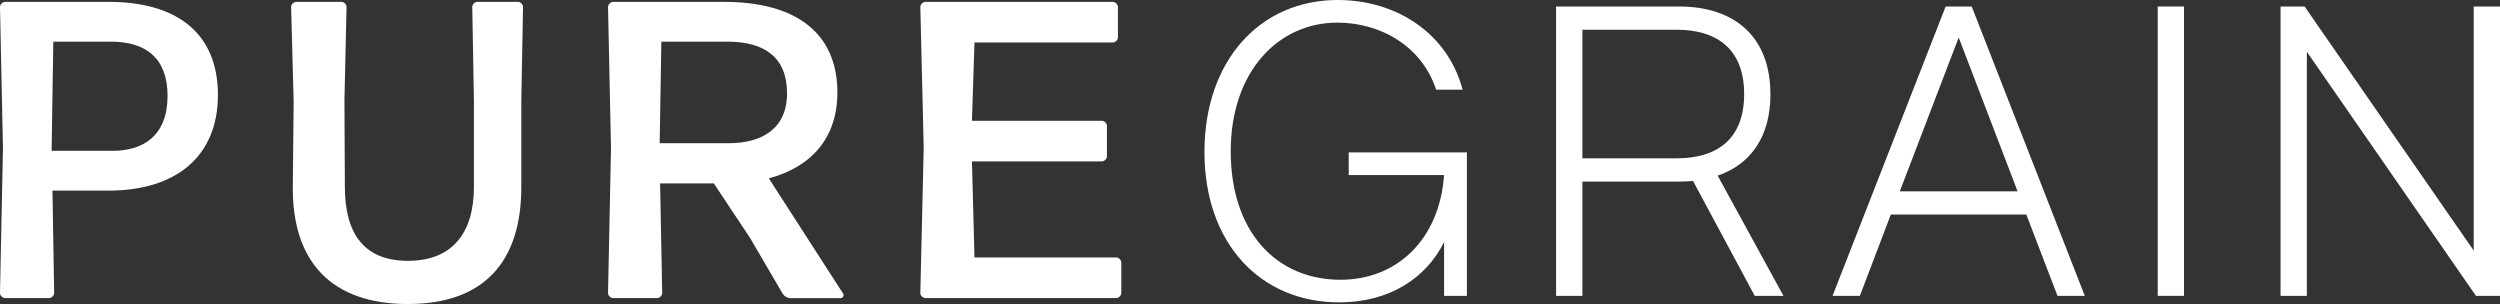
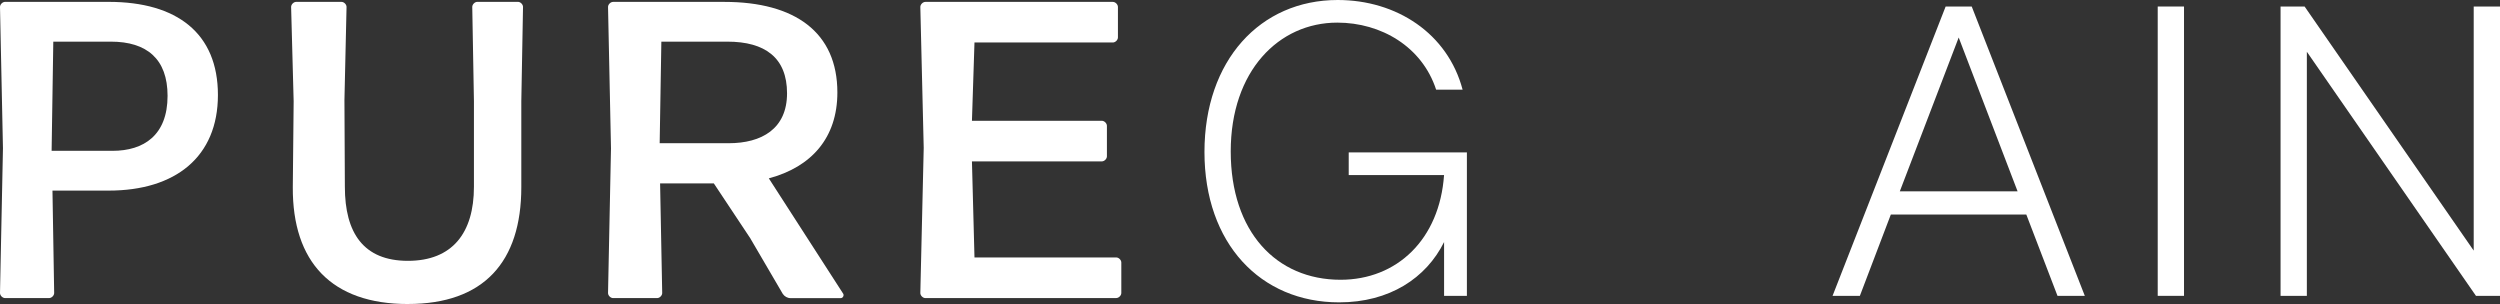
<svg xmlns="http://www.w3.org/2000/svg" width="921" height="112" viewBox="0 0 921 112" fill="none">
  <rect x="0" y="0" width="921" height="112" fill="#333333" stroke="none" />
  <path d="M496.868 56.148H540.404V108.989H532V89.171C525.394 102.453 511.886 111.389 493.342 111.389C464.37 111.389 443.723 89.694 443.723 55.991C443.723 22.288 464.213 0 492.81 0C514.504 0 533.344 12.313 538.824 33.031H529.068C523.893 17.192 508.805 8.334 492.661 8.334C471.116 8.334 453.401 26.128 453.401 55.773C453.401 85.418 470.217 103.064 493.857 103.064C514.652 103.064 530.334 88.202 531.992 64.483H496.868V56.148Z" fill="white" />
-   <path d="M652.234 34.68C652.234 50.293 645.026 60.503 632.791 64.709L657.033 108.998H646.448L623.707 66.664C622.057 66.812 620.33 66.891 618.602 66.891H582.945V108.998H573.259V2.4H618.593C639.31 2.4 652.216 13.806 652.216 34.68H652.234ZM582.954 10.961V58.321H617.781C631.744 58.321 642.547 51.942 642.547 34.68C642.547 17.419 631.735 10.961 617.781 10.961H582.954Z" fill="white" />
  <path d="M746.497 79.039H696.581L685.176 108.989H675.114L716.774 2.4H726.382L768.042 108.989H757.981L746.497 79.039ZM699.889 70.487H743.277L721.583 13.815L699.889 70.487Z" fill="white" />
  <path d="M794.903 2.4H804.589V108.989H794.903V2.4Z" fill="white" />
  <path d="M849.844 19.068V108.989H840.158V2.4H849.015L911.314 92.321V2.4H921V108.989H912.143L849.844 19.068Z" fill="white" />
  <path d="M40.063 70.216H19.329L19.957 107.942C19.957 108.876 19.024 109.81 18.081 109.81H1.867C0.934 109.81 0 108.876 0 107.942L1.091 54.63L0 2.557C0 1.623 0.934 0.689 1.867 0.689H40.063C65.16 0.689 80.284 12.226 80.284 34.986C80.284 57.745 64.689 70.216 40.063 70.216ZM40.84 15.342H19.634L19.015 55.564H41.459C52.996 55.564 61.731 49.795 61.731 35.3C61.731 21.738 54.095 15.342 40.84 15.342Z" fill="white" />
  <path d="M150.27 112C122.205 112 107.711 96.571 107.868 68.968L108.182 37.325L107.248 2.557C107.248 1.623 108.182 0.689 109.124 0.689H125.801C126.734 0.689 127.668 1.623 127.668 2.557L126.892 36.853L127.049 68.811C127.049 85.802 133.908 96.091 150.278 96.091C166.649 96.091 174.599 85.802 174.599 68.811V37.316L173.98 2.548C173.98 1.614 174.913 0.681 175.847 0.681H190.813C191.747 0.681 192.68 1.614 192.68 2.548L192.052 37.316V68.959C192.052 96.553 178.177 111.991 150.27 111.991V112Z" fill="white" />
  <path d="M276.542 87.993L262.981 67.572H243.18L243.957 107.951C243.957 108.885 243.023 109.818 242.081 109.818H225.867C224.933 109.818 224 108.885 224 107.951L225.09 54.639L224 2.566C224 1.632 224.933 0.698 225.867 0.698H266.864C292.895 0.698 308.489 11.921 308.489 34.061C308.489 50.738 298.986 61.498 283.235 65.704L310.671 108.265C310.985 108.885 310.514 109.827 309.737 109.827H291.185C290.094 109.827 289.003 109.207 288.375 108.265L276.524 88.001L276.542 87.993ZM267.964 15.342H243.643L243.023 52.762H268.435C280.6 52.762 289.946 47.465 289.946 34.366C289.946 21.267 281.839 15.342 267.964 15.342Z" fill="white" />
  <path d="M340.917 109.818C339.983 109.818 339.049 108.885 339.049 107.951L340.297 54.481L339.049 2.566C339.049 1.632 339.983 0.698 340.917 0.698H409.978C410.912 0.698 411.846 1.632 411.846 2.566V13.788C411.846 14.722 410.912 15.656 409.978 15.656H358.998L358.064 44.498H405.92C406.854 44.498 407.788 45.432 407.788 46.366V57.588C407.788 58.522 406.854 59.456 405.92 59.456H358.064L358.998 94.843H411.217C412.151 94.843 413.093 95.777 413.093 96.711V107.933C413.093 108.867 412.16 109.801 411.217 109.801H340.908L340.917 109.818Z" fill="white" />
</svg>